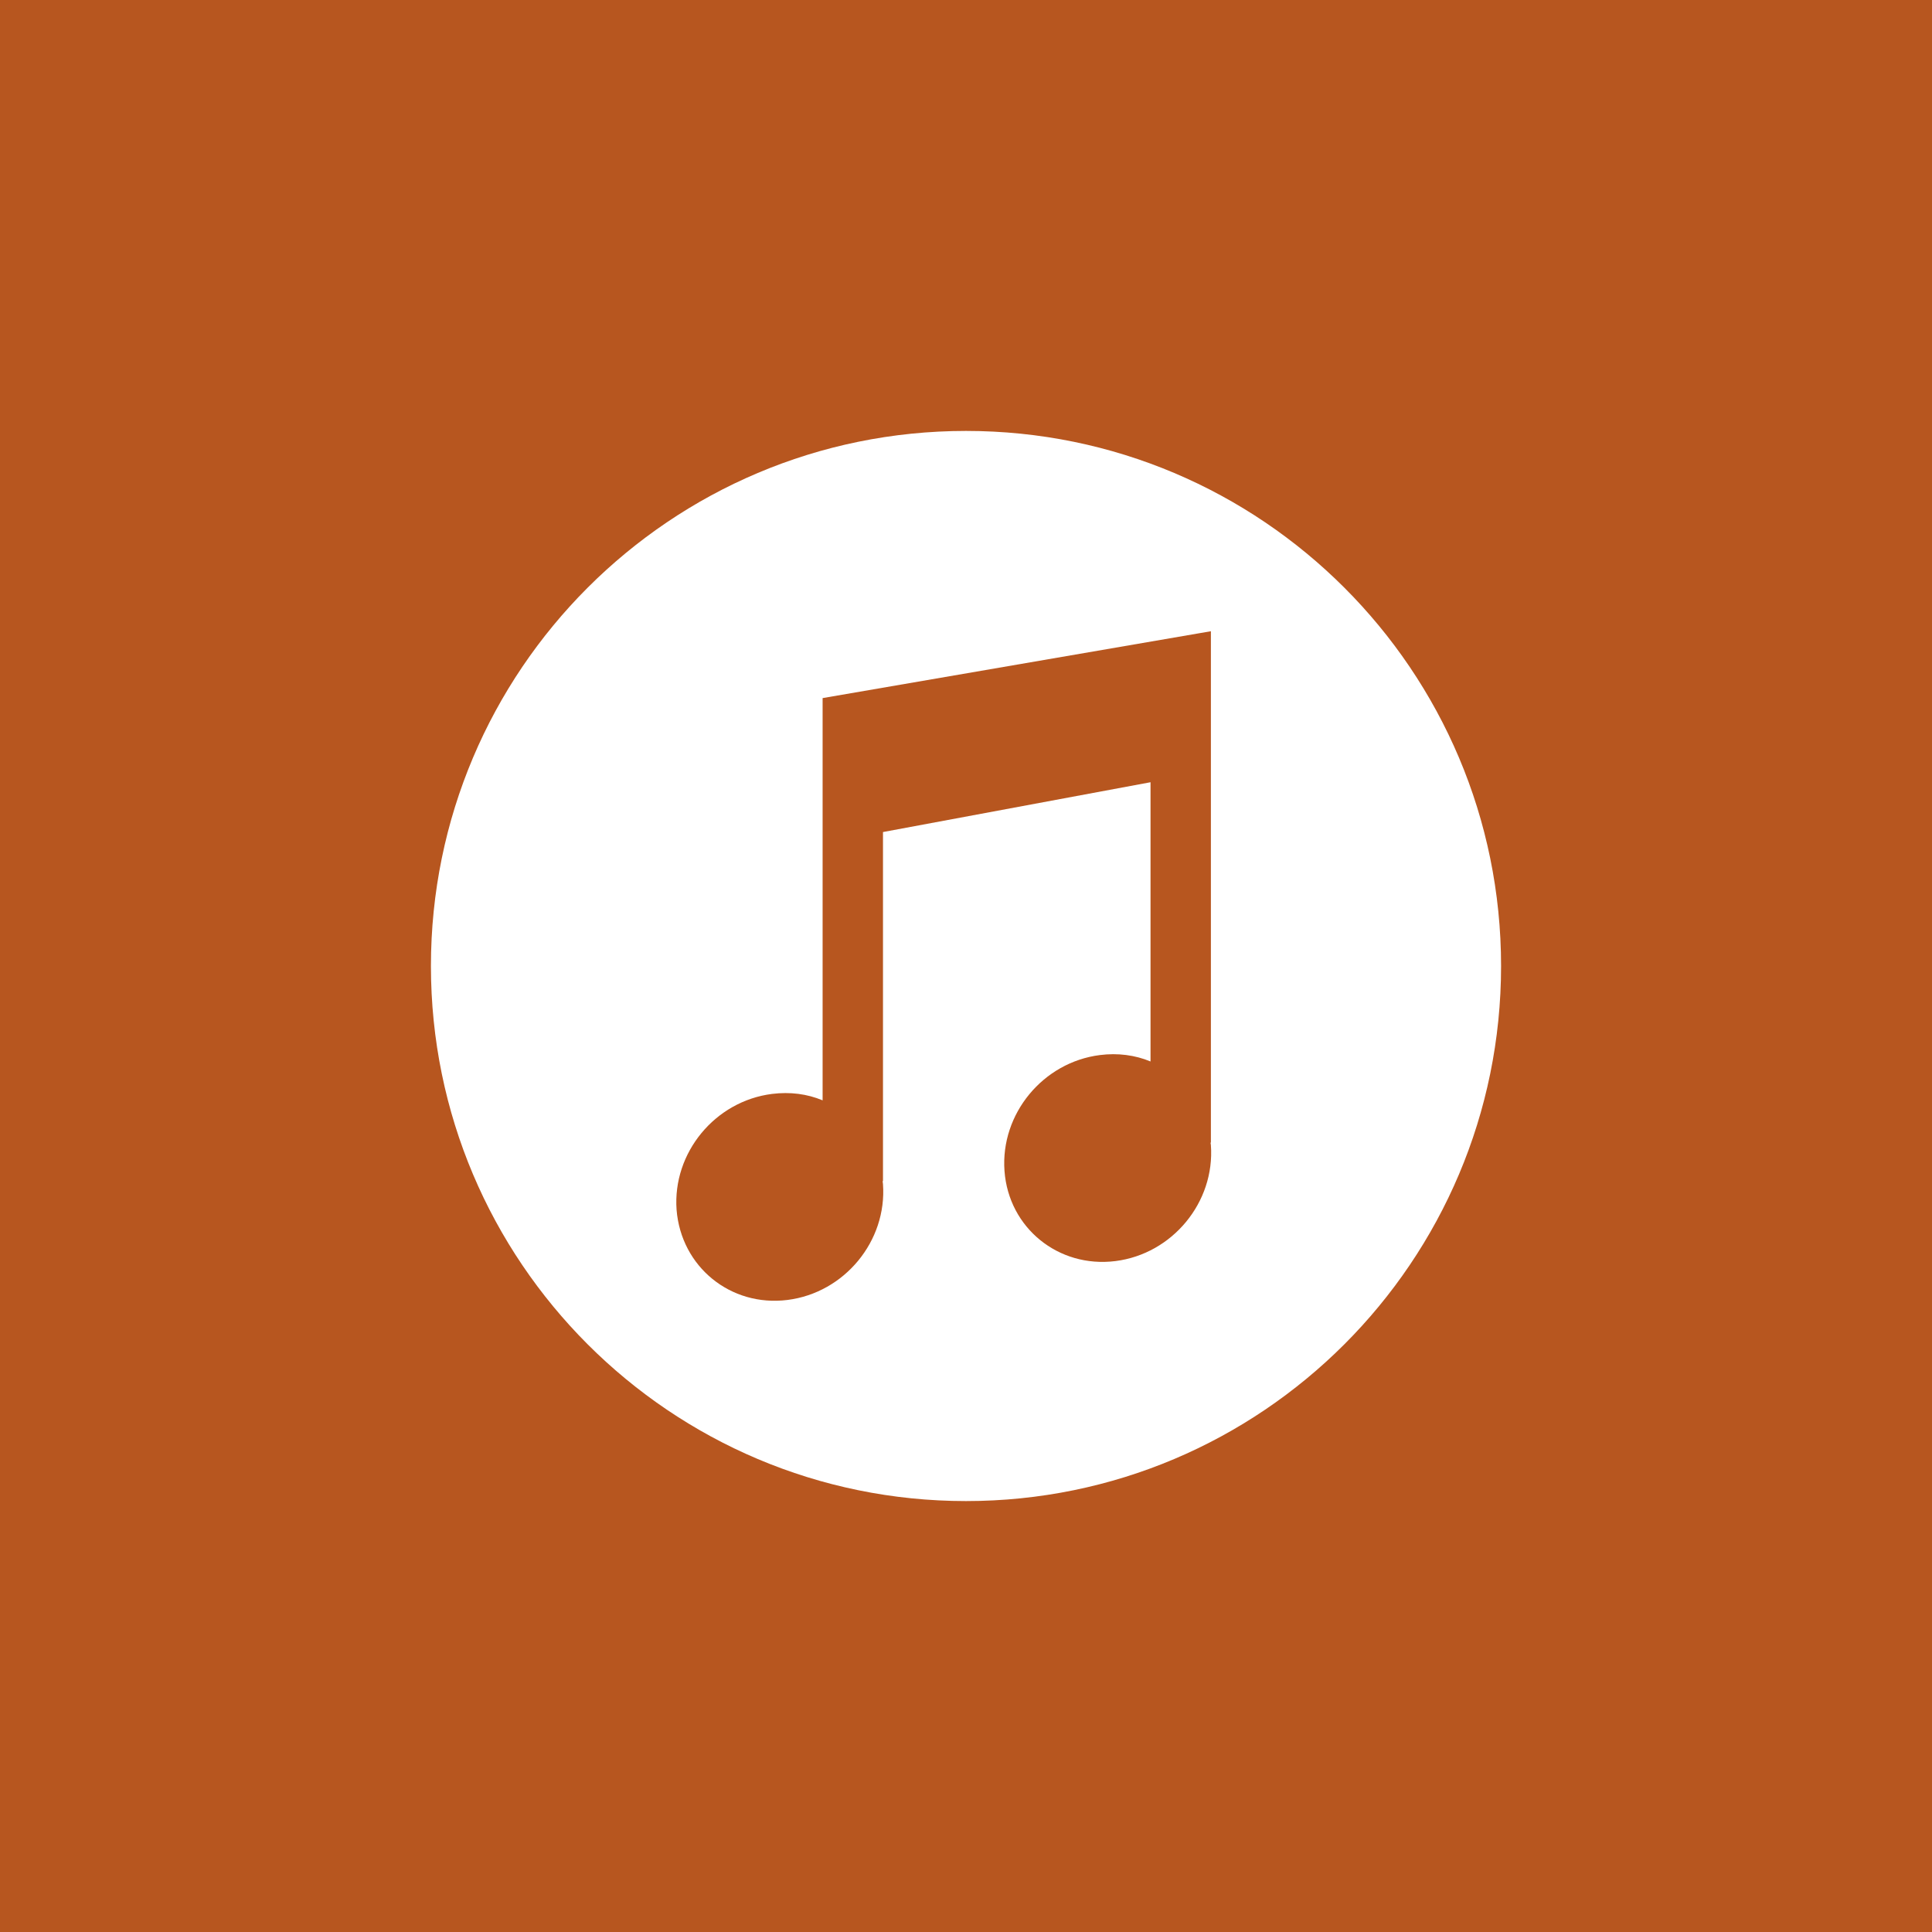
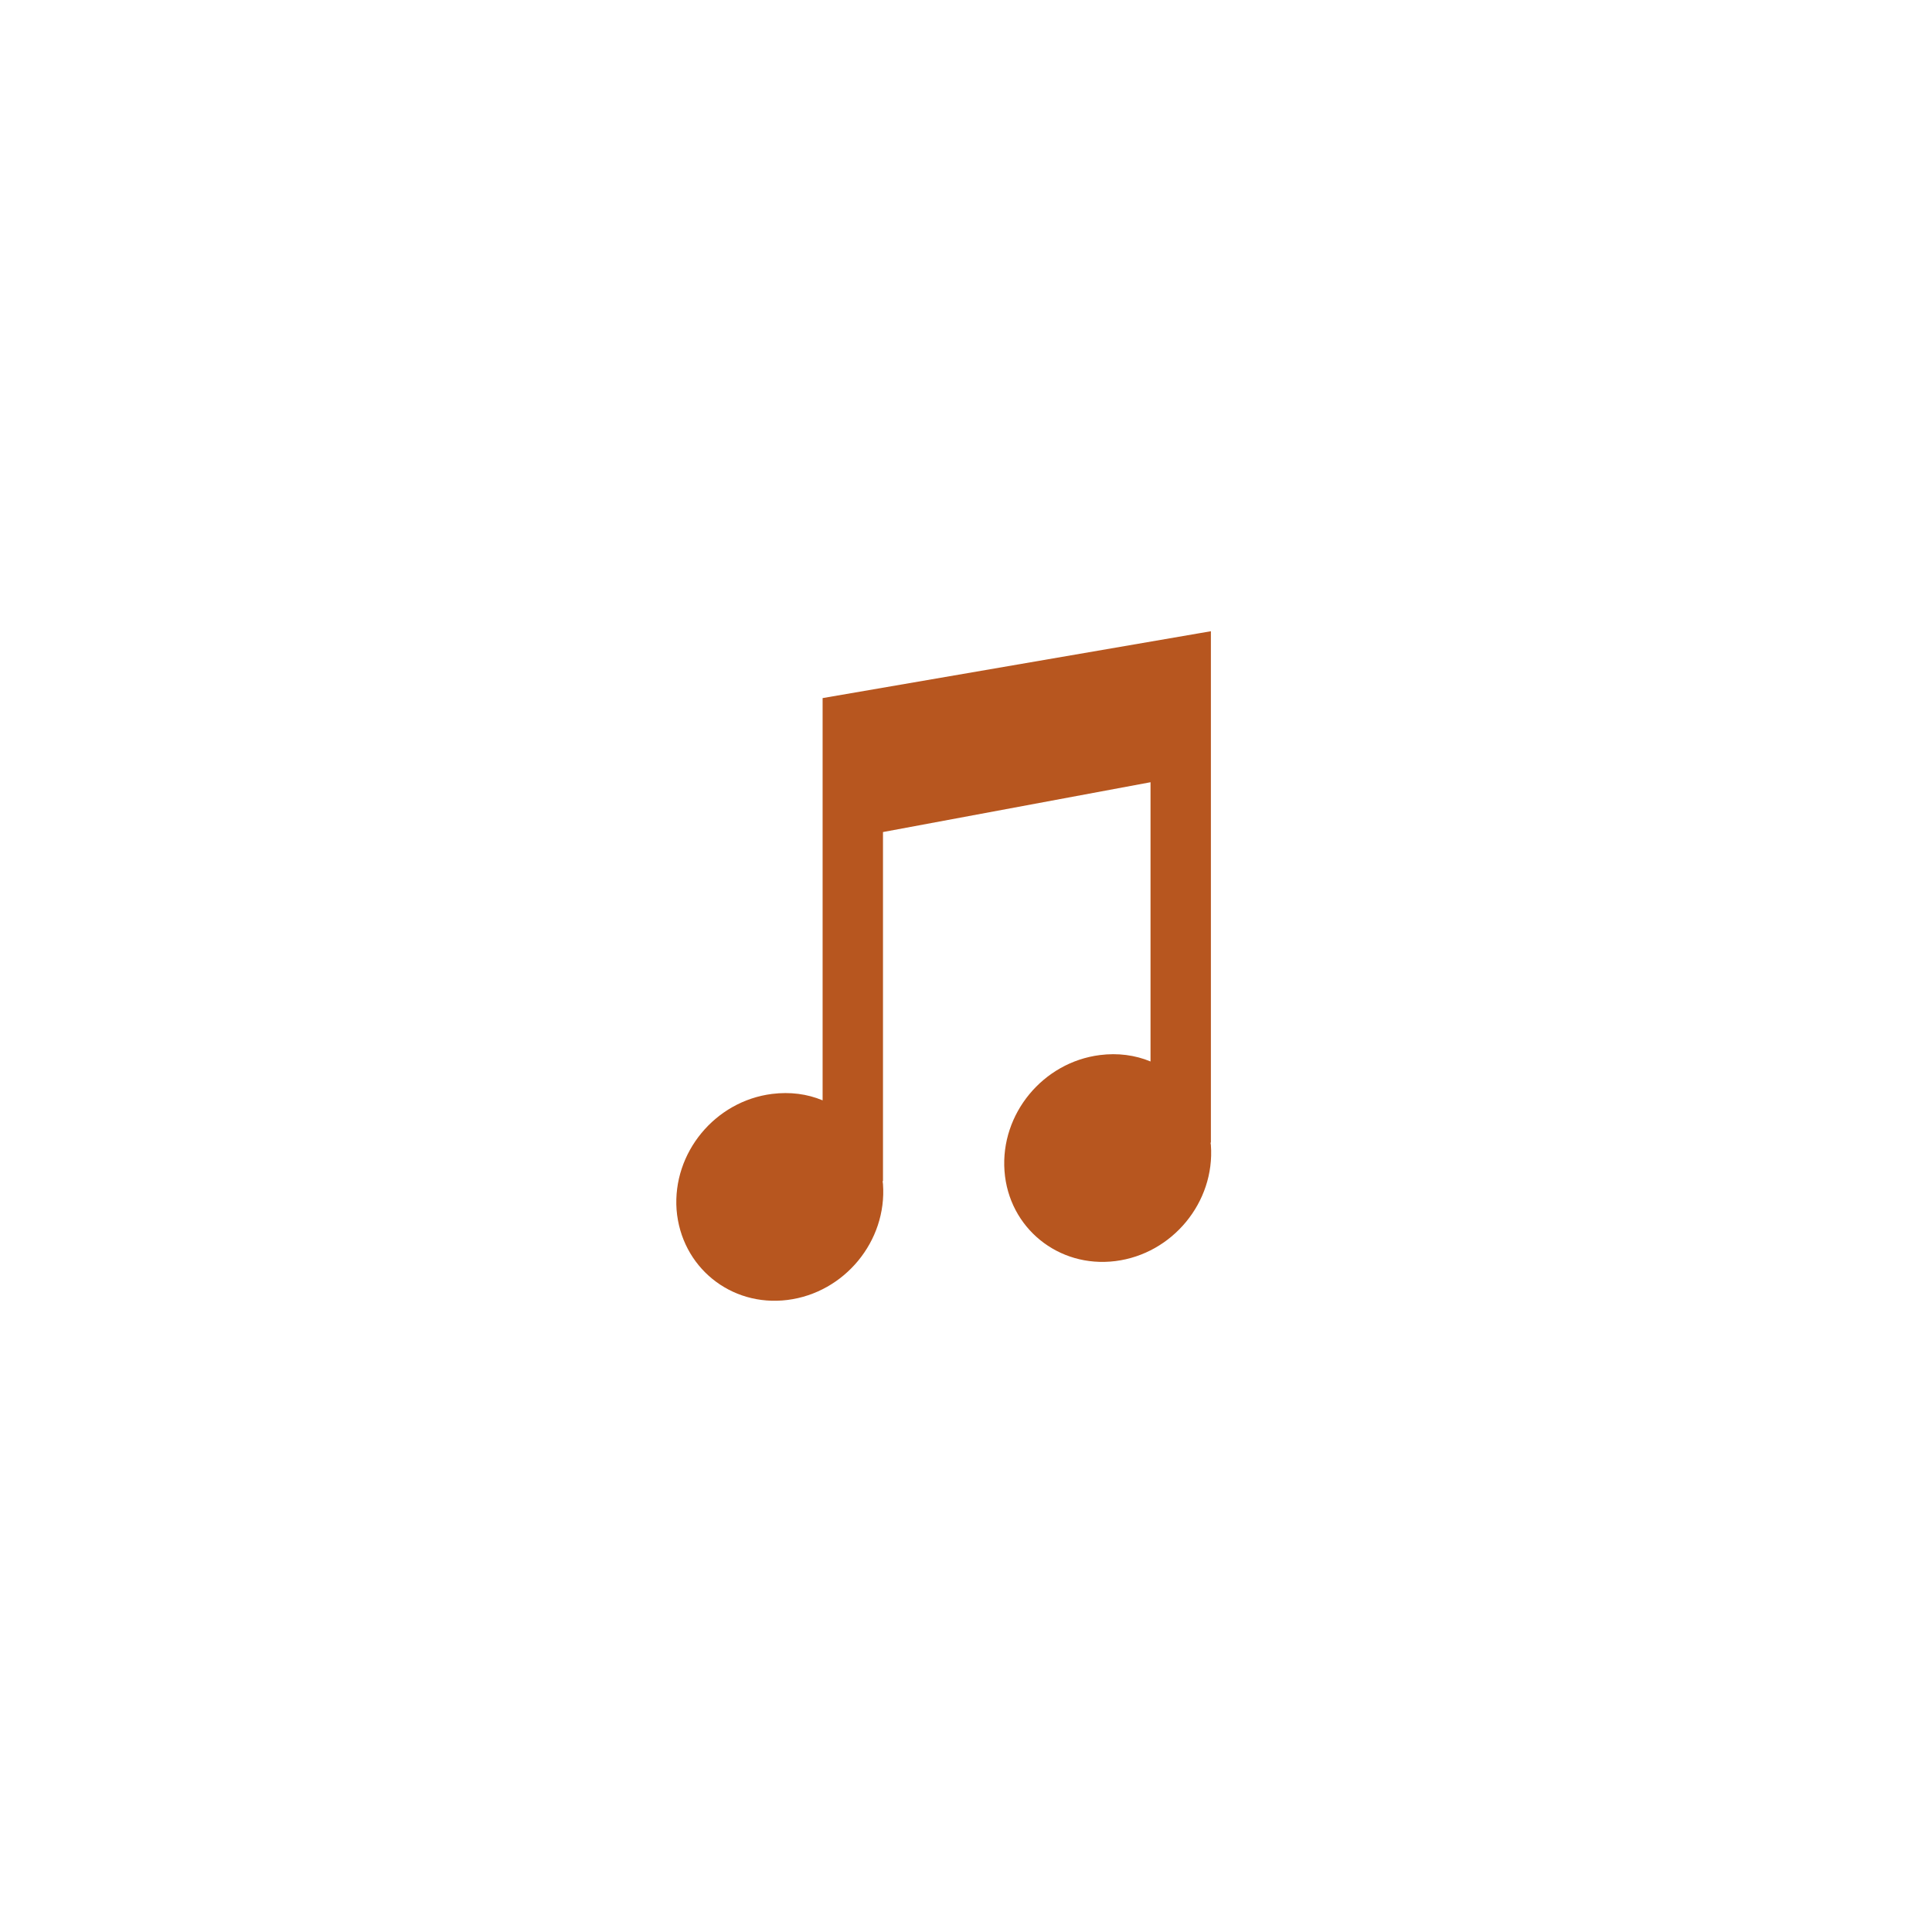
<svg xmlns="http://www.w3.org/2000/svg" version="1.1" id="Layer_1" x="0px" y="0px" viewBox="0 0 512 512" style="enable-background:new 0 0 512 512;" xml:space="preserve">
  <style type="text/css">
	.st0{fill:#B7561F;}
</style>
  <g>
    <path class="st0" d="M320.8,302.8h0.1V167.8c0,0,0-0.5,0-0.5l-0.1,0L218,185v106.6c-4.1-1.7-8.6-2.3-13.4-1.7   c-15.1,1.9-26.4,15.6-25.3,30.7c1.2,15.1,14.3,25.8,29.4,23.9c15.1-1.9,26.4-15.6,25.3-30.7c0-0.3-0.1-0.5-0.1-0.8h0.1v-92.5   l70.9-13.2v74c-4.1-1.7-8.7-2.3-13.4-1.7c-15.1,1.9-26.4,15.6-25.3,30.7c1.1,15.1,14.3,25.8,29.4,23.9   c15.1-1.9,26.4-15.6,25.3-30.7C320.9,303.2,320.8,303,320.8,302.8z" />
-     <path class="st0" d="M0,0v512h512V0H0z M256,397.8c-78.3,0-141.8-63.5-141.8-141.8S177.7,114.2,256,114.2S397.8,177.7,397.8,256   S334.3,397.8,256,397.8z" />
  </g>
</svg>